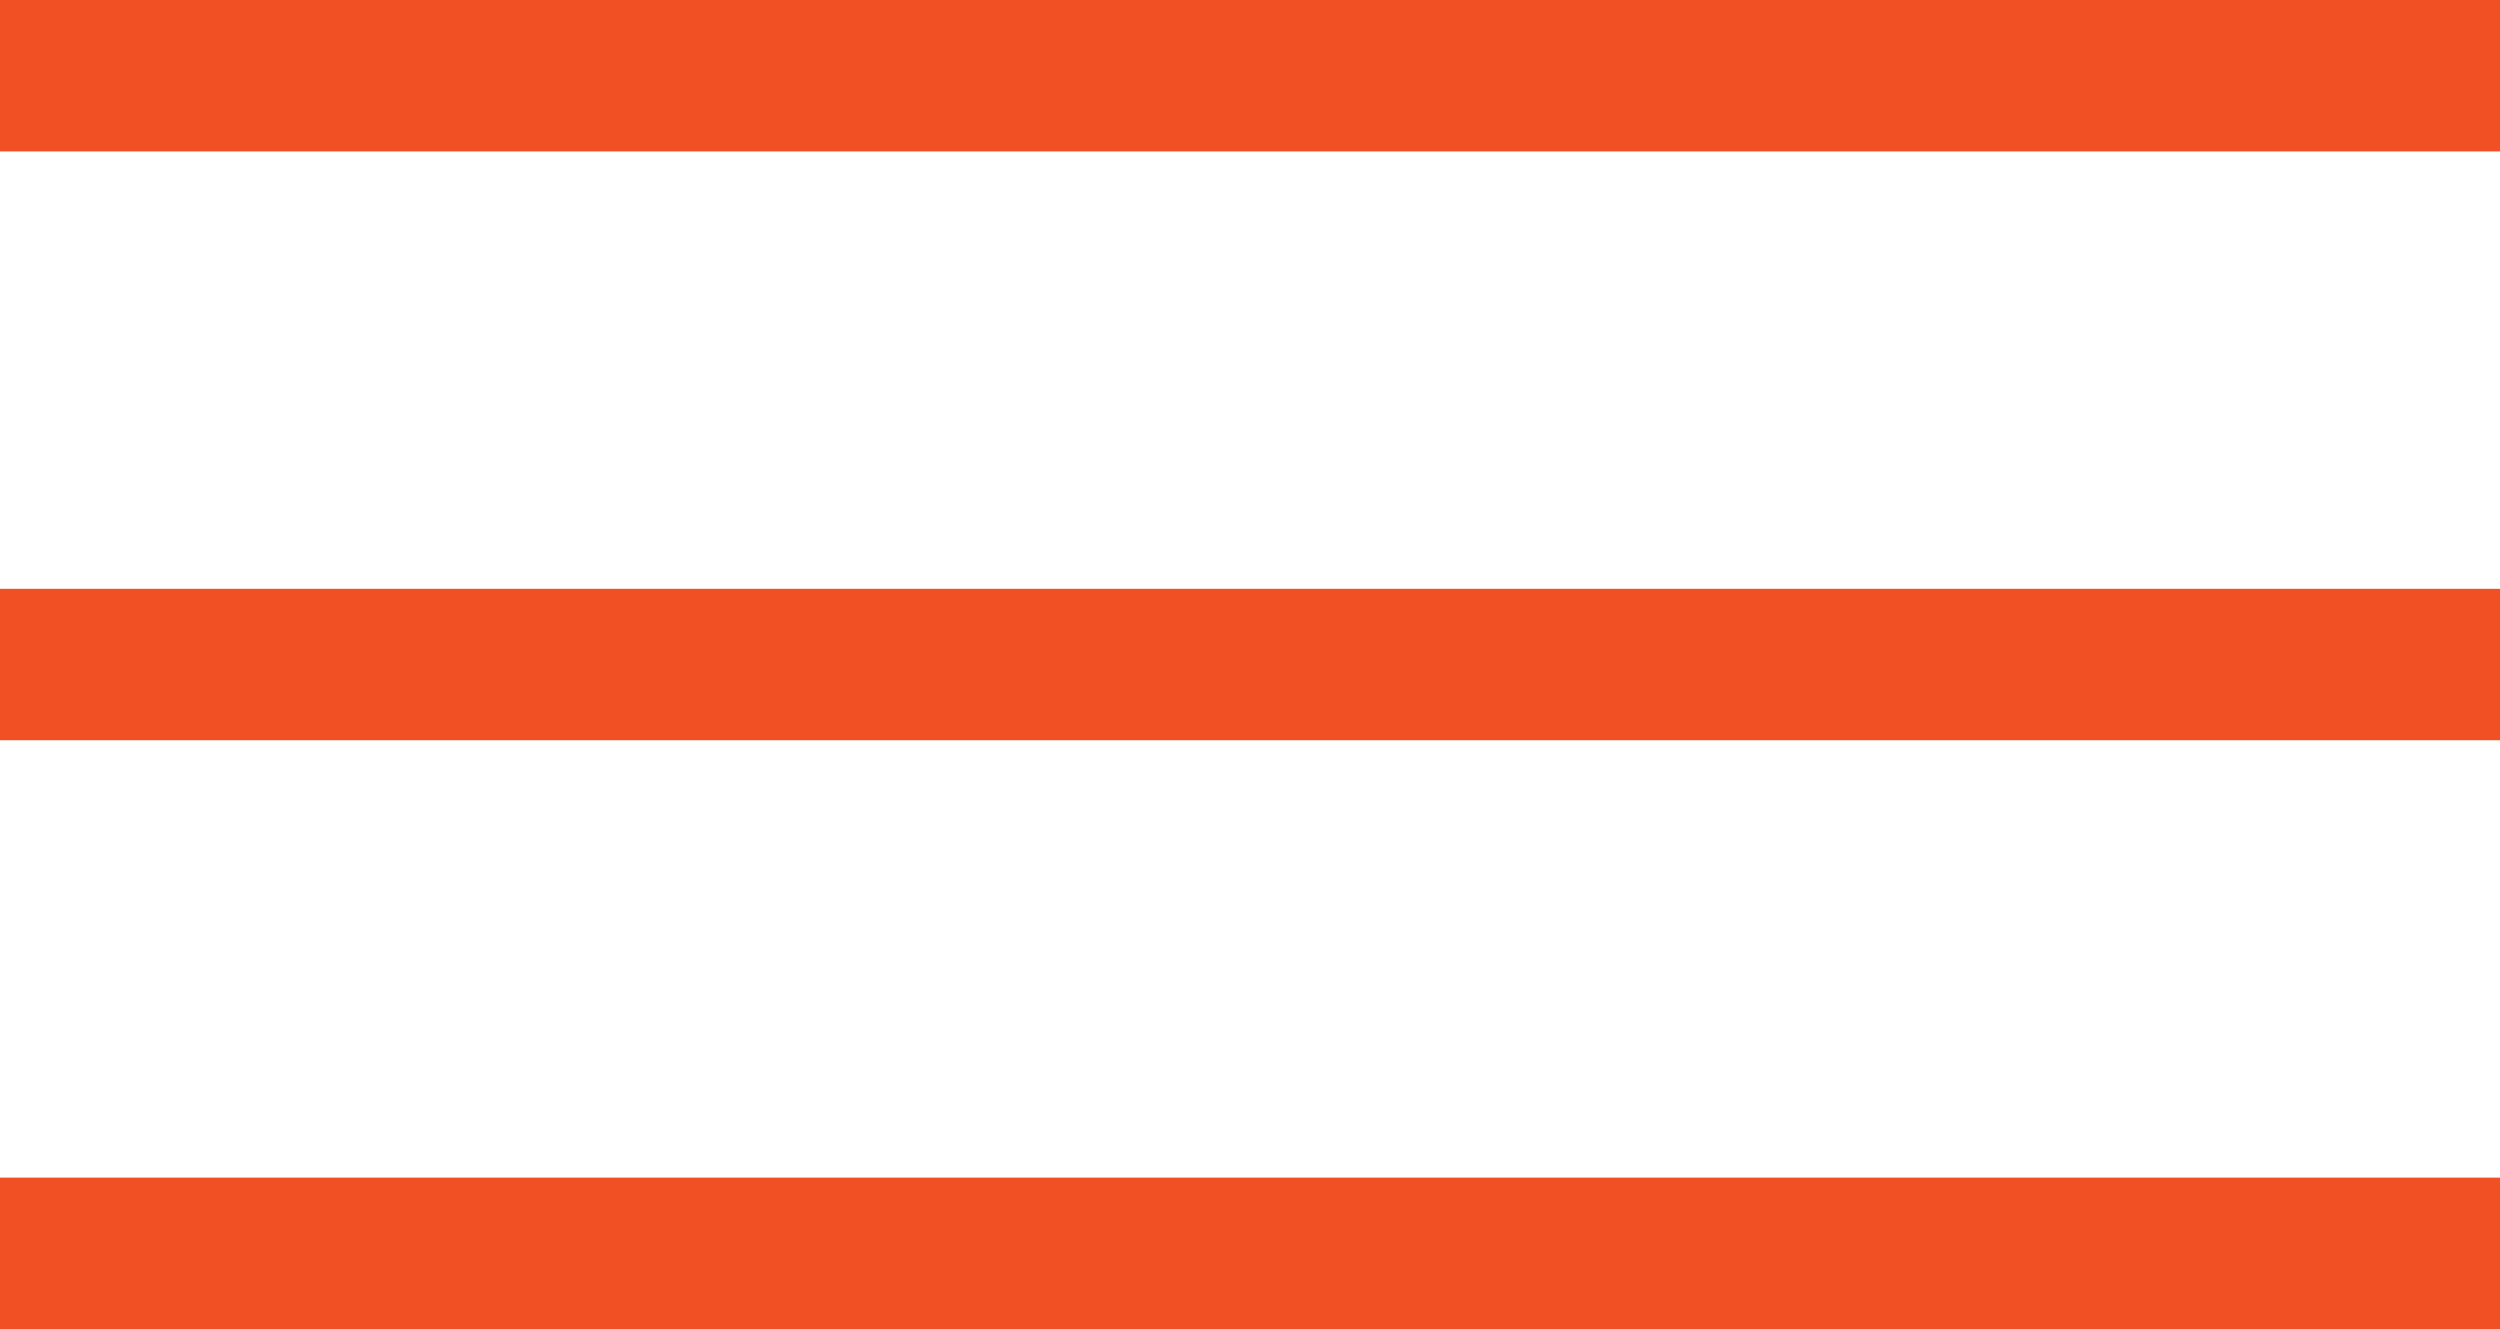
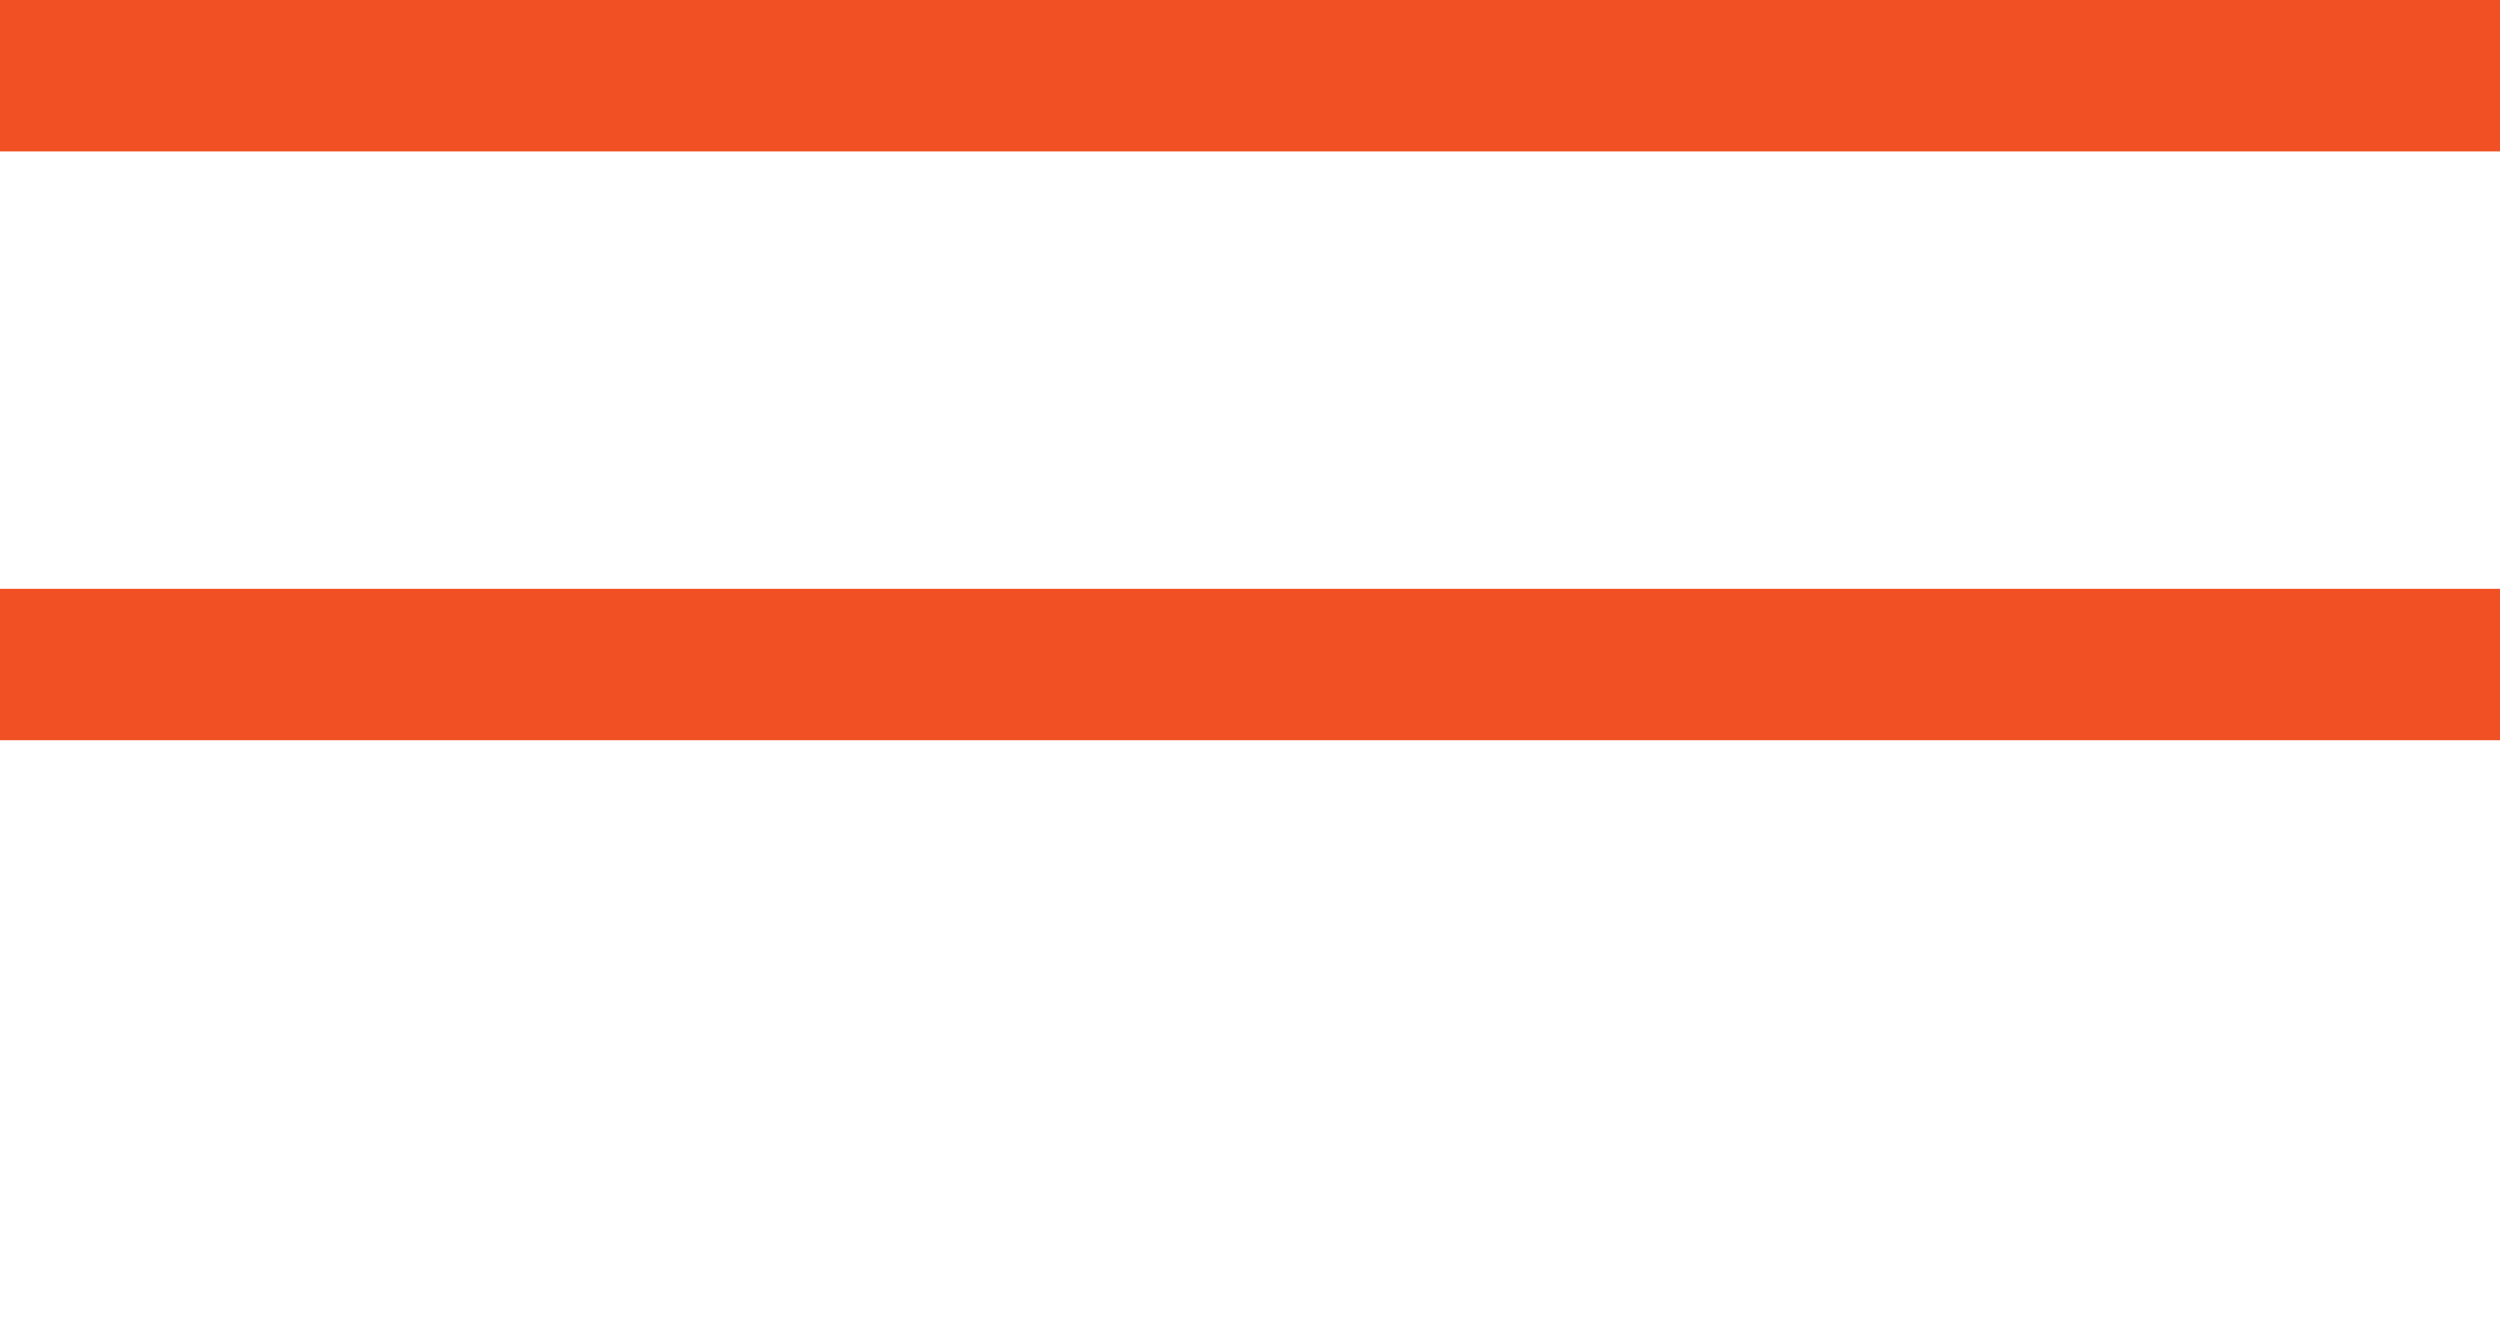
<svg xmlns="http://www.w3.org/2000/svg" width="33.02" height="17.554" viewBox="0 0 33.02 17.554">
  <g id="Group_760" data-name="Group 760" transform="translate(-336.5 -35.5)">
    <line id="Line_16" data-name="Line 16" x2="33.02" transform="translate(336.5 36.5)" fill="none" stroke="#f05023" stroke-width="2" />
    <line id="Line_17" data-name="Line 17" x2="33.02" transform="translate(336.5 44.277)" fill="none" stroke="#f05023" stroke-width="2" />
-     <line id="Line_18" data-name="Line 18" x2="33.02" transform="translate(336.5 52.054)" fill="none" stroke="#f05023" stroke-width="2" />
  </g>
</svg>